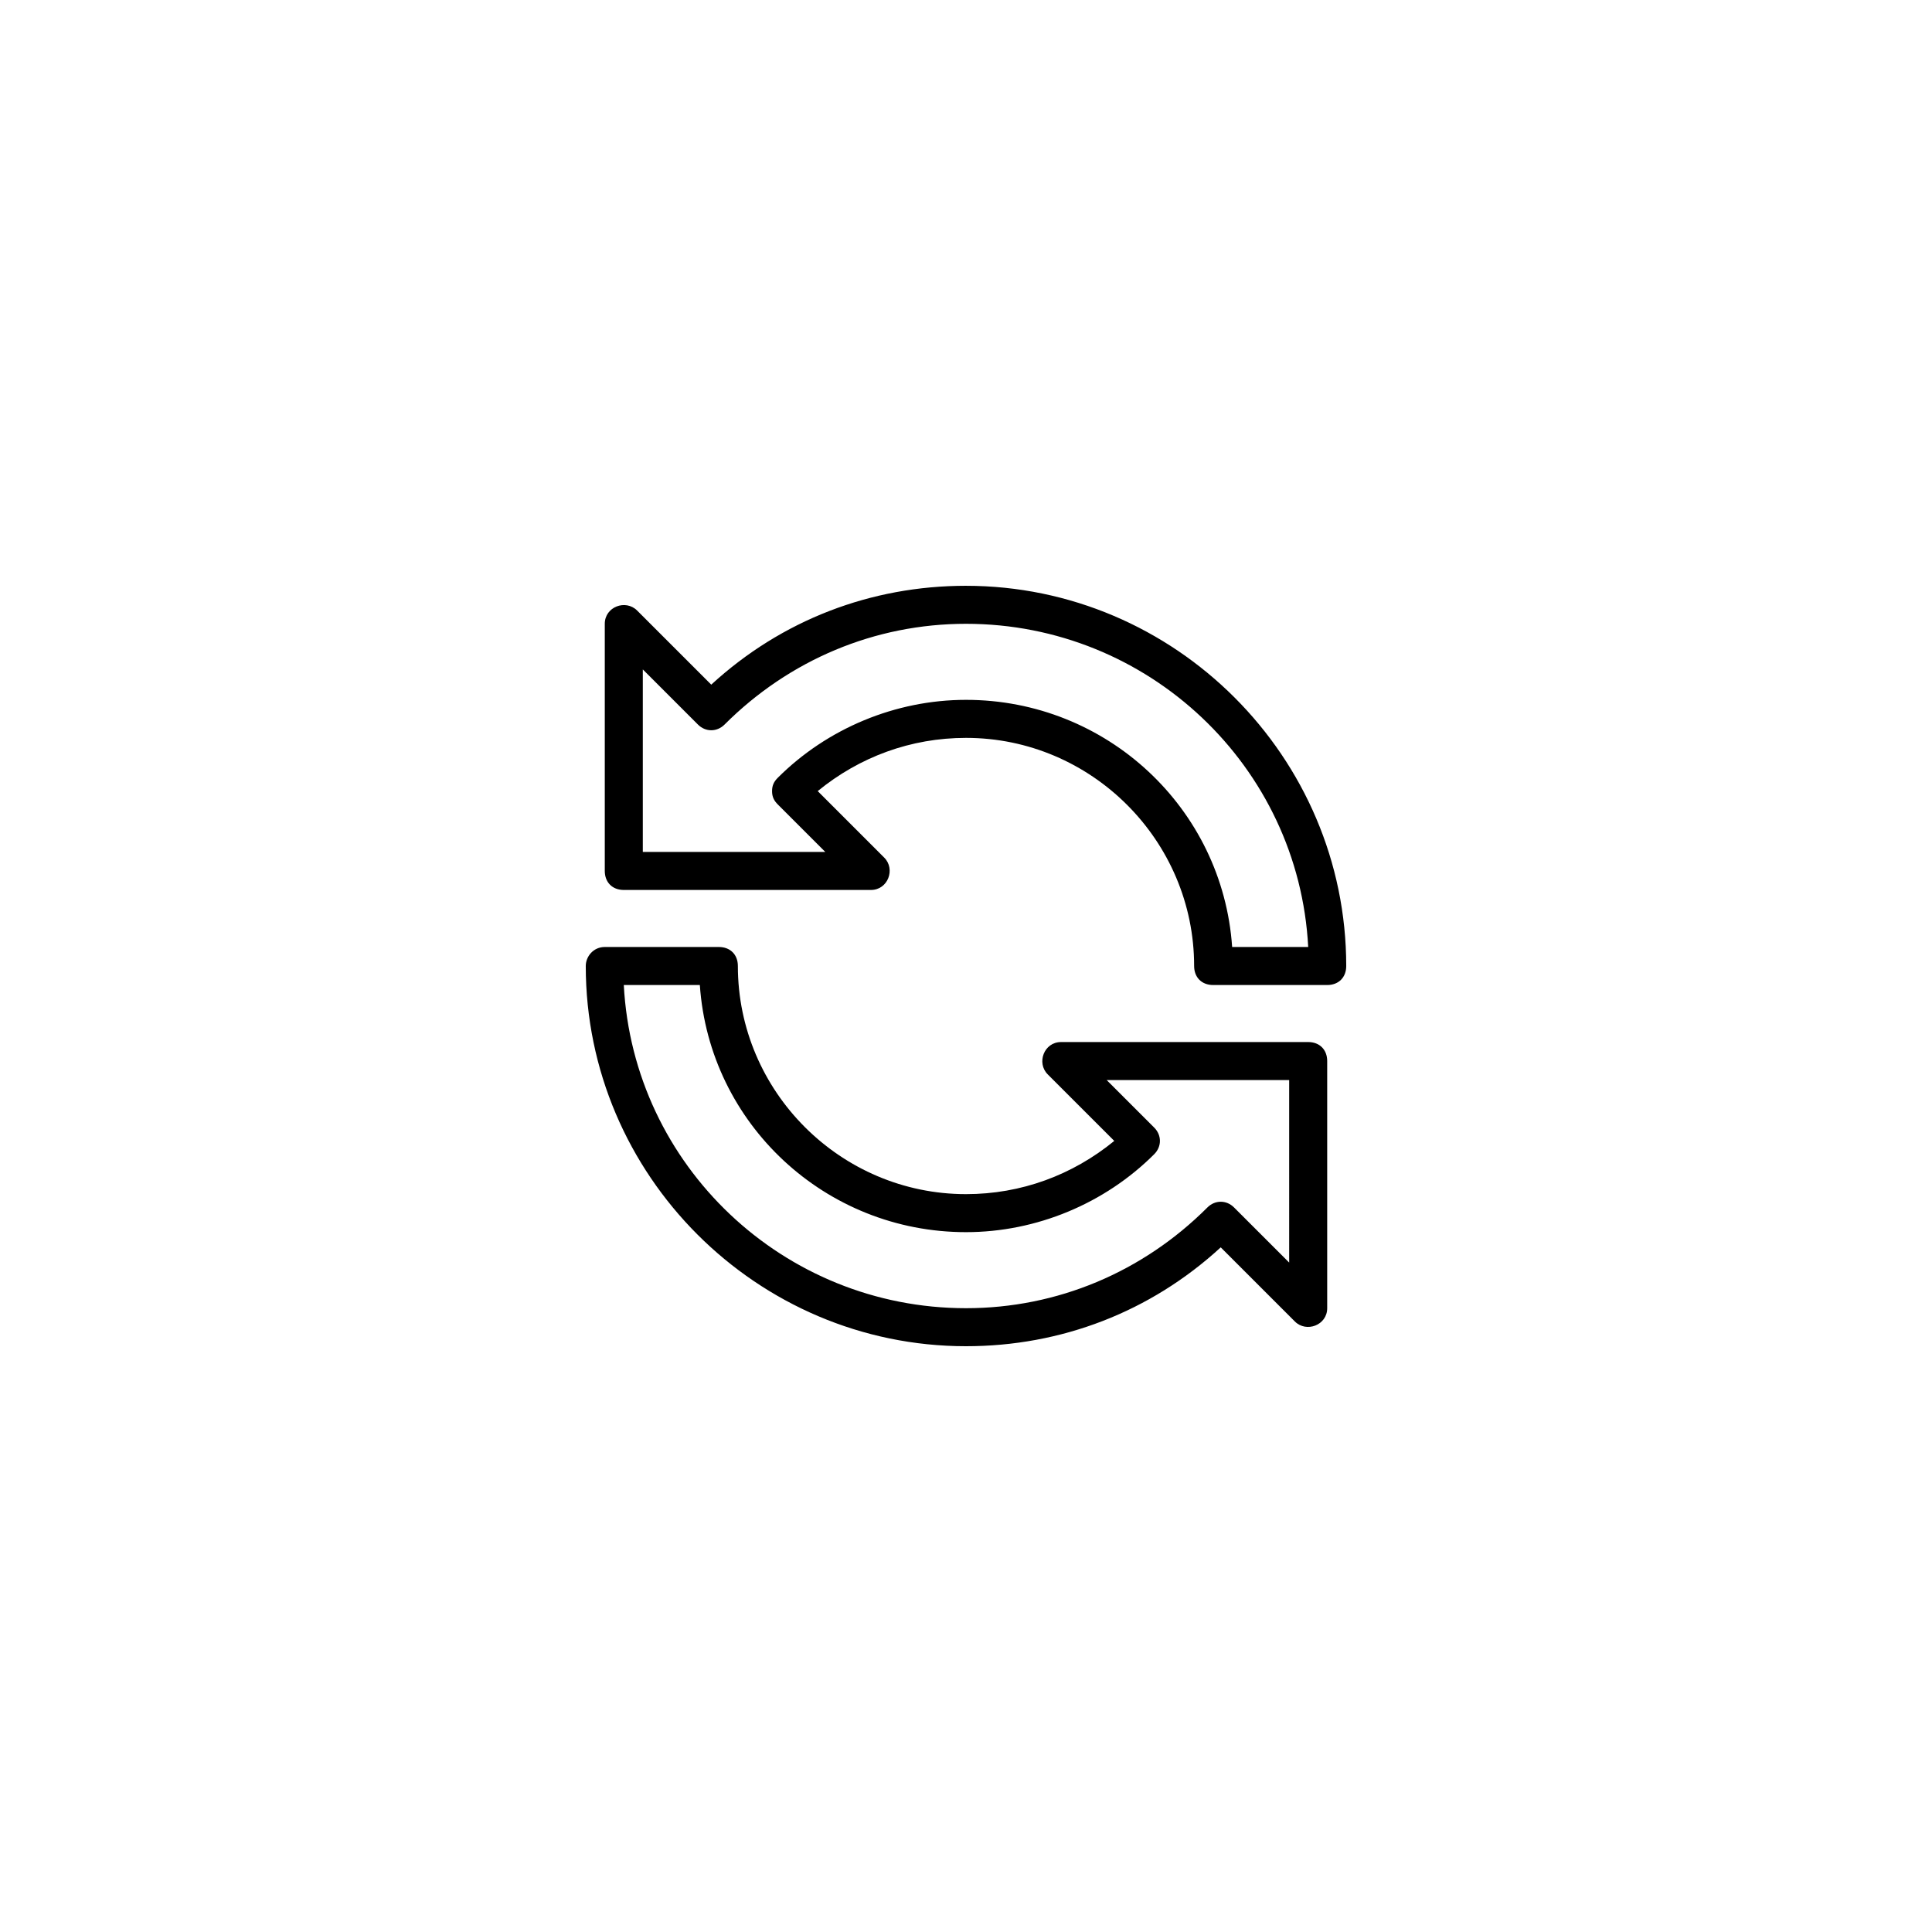
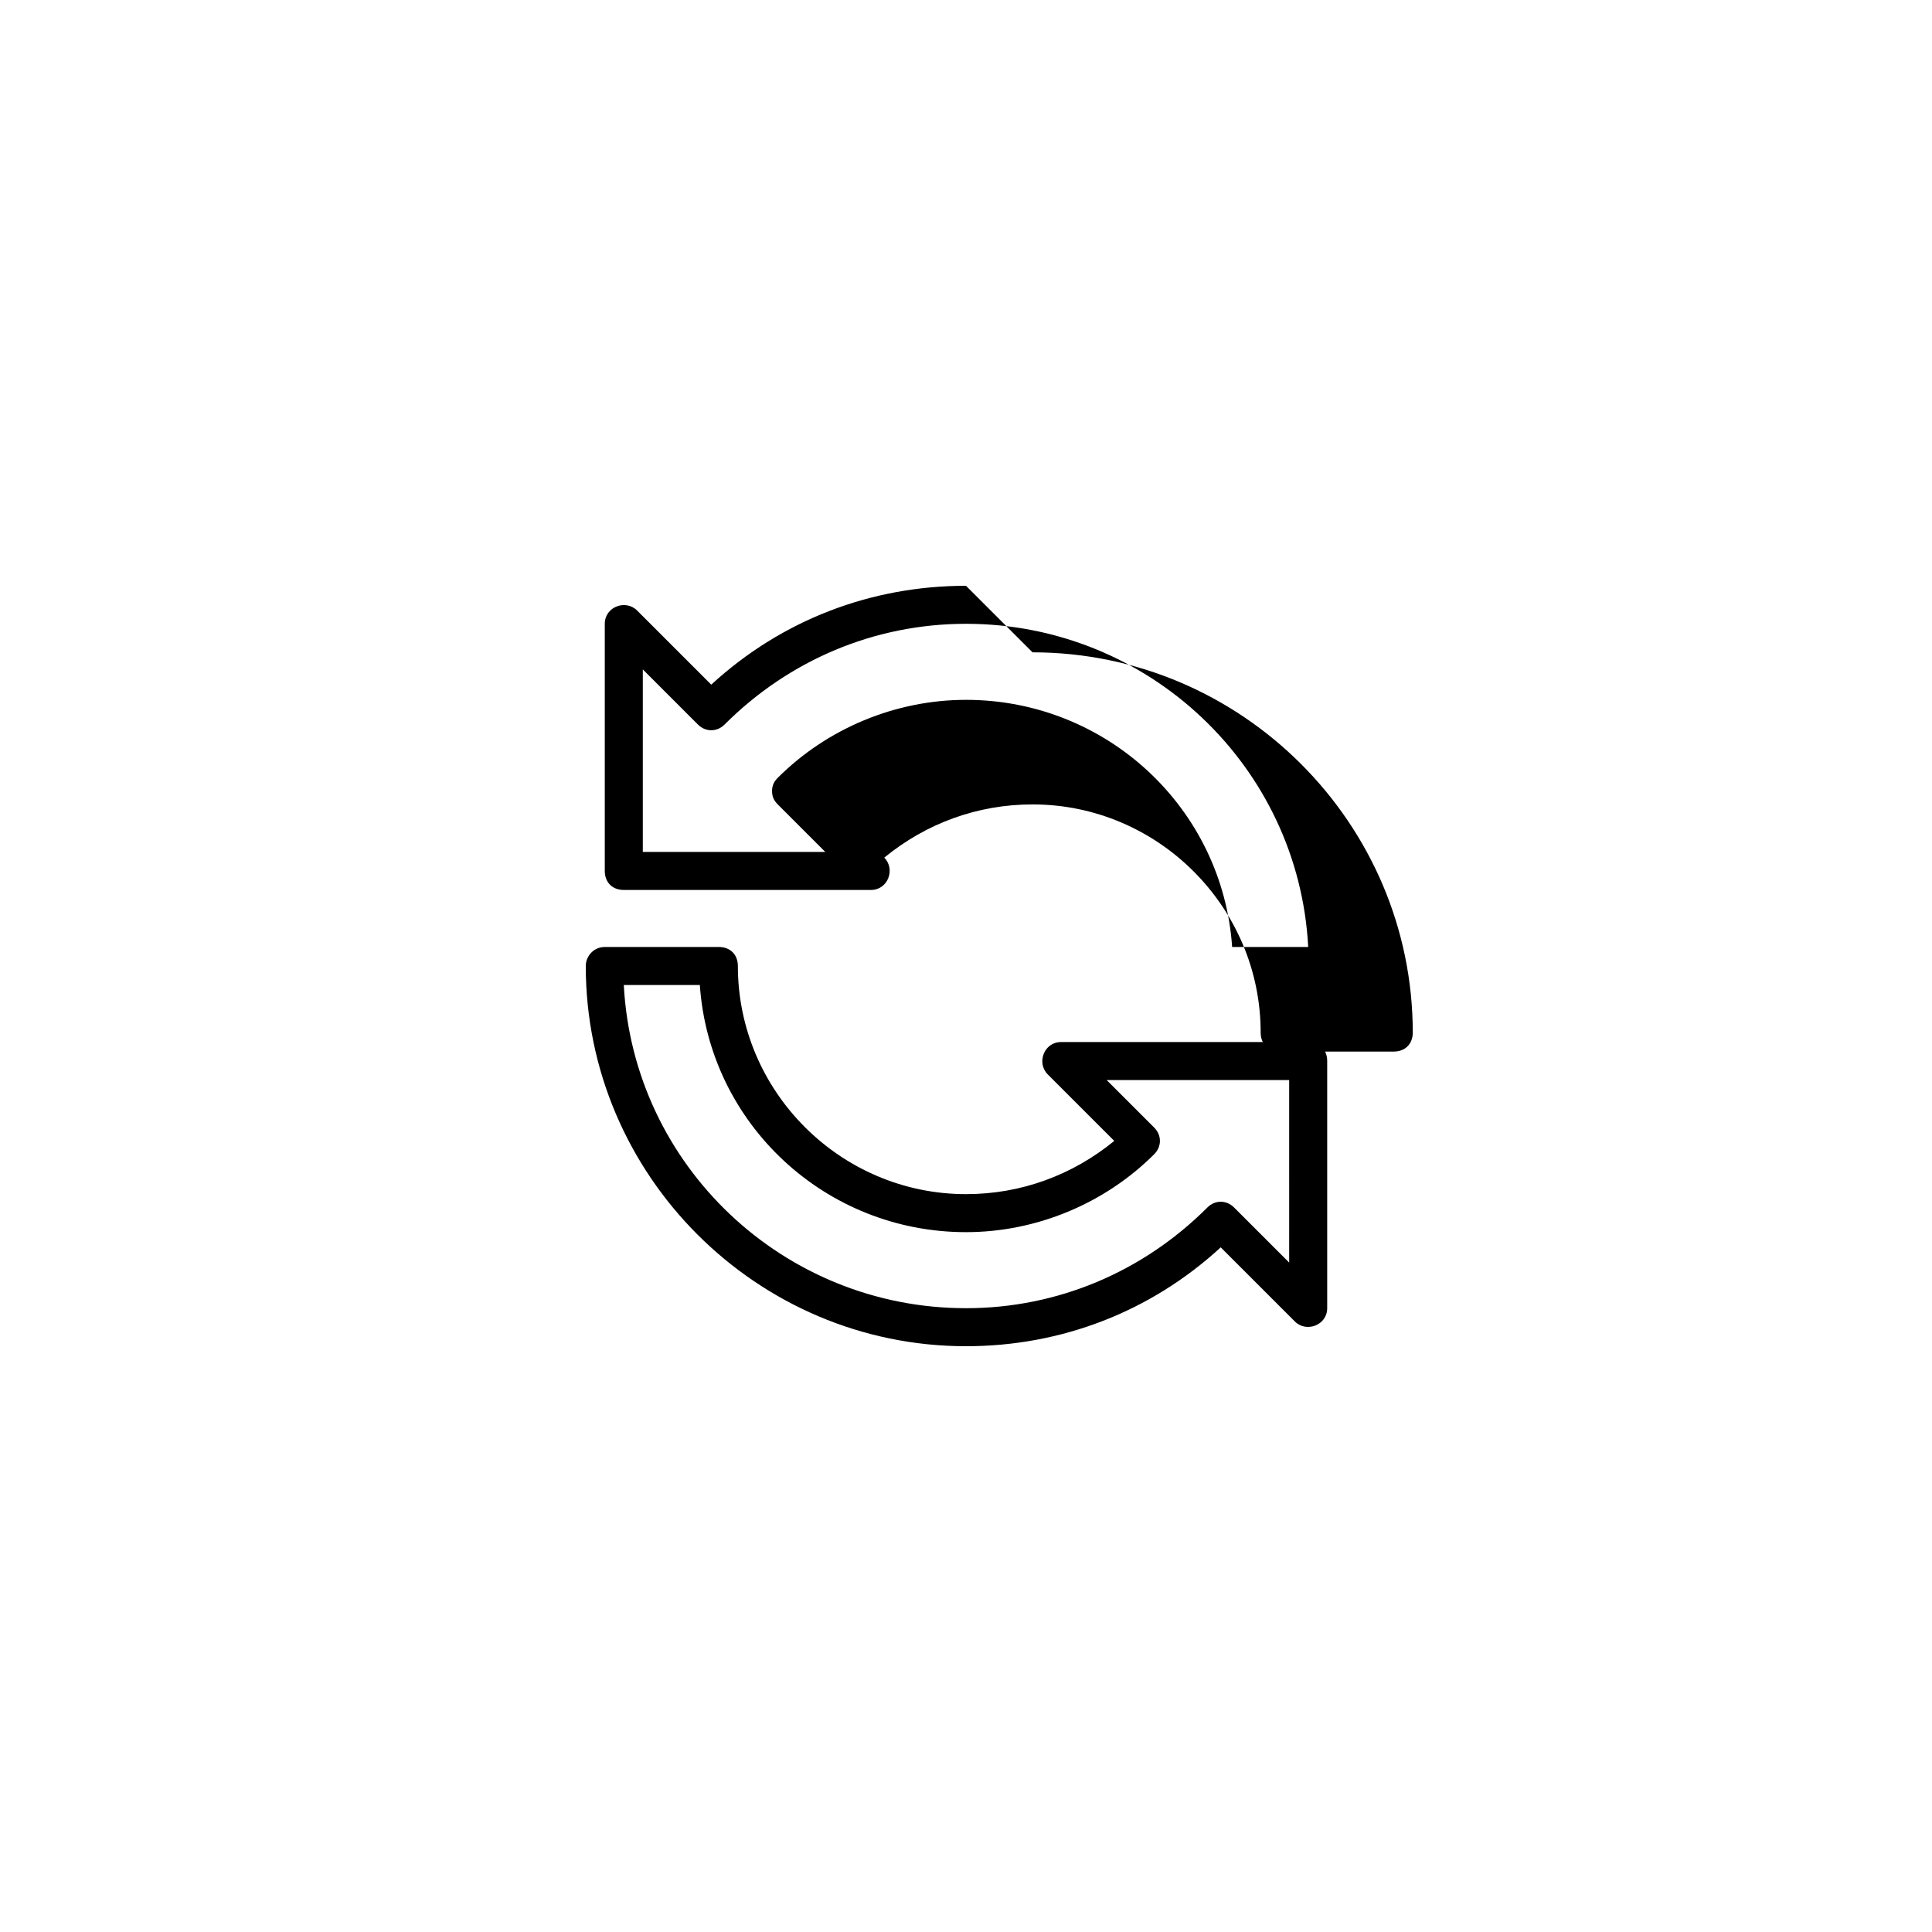
<svg xmlns="http://www.w3.org/2000/svg" fill="#000000" width="800px" height="800px" version="1.1" viewBox="144 144 512 512">
-   <path d="m400 299.24c-25.191 0-48.871 9.07-67.512 26.199l-19.648-19.648c-3.023-3.027-8.566-1.012-8.566 3.523v65.496c0 3.023 2.016 5.039 5.039 5.039h65.496c4.535 0 6.551-5.543 3.527-8.566l-17.633-17.633c11.082-9.07 24.684-14.105 39.297-14.105 33.25 0 60.457 27.207 60.457 60.457 0 3.023 2.016 5.039 5.039 5.039h30.23c3.023 0 5.039-2.016 5.039-5.039-0.004-55.422-45.348-100.76-100.77-100.76zm70.531 95.723c-2.519-36.777-33.25-65.496-70.535-65.496-18.641 0-36.777 7.559-49.879 20.656-1.008 1.008-1.512 2.016-1.512 3.527 0 1.512 0.504 2.519 1.512 3.527l12.594 12.594h-48.359v-48.367l14.609 14.609c2.016 2.016 5.039 2.016 7.055 0 17.129-17.125 39.801-26.699 63.984-26.699 48.367 0 88.168 37.785 90.688 85.648zm20.152 25.191h-65.496c-4.535 0-6.551 5.543-3.527 8.566l17.633 17.633c-11.082 9.066-24.684 14.105-39.293 14.105-33.25 0-60.457-27.207-60.457-60.457 0-3.023-2.016-5.039-5.039-5.039h-30.23c-3.023 0-5.039 2.519-5.039 5.039 0 55.418 45.344 100.76 100.76 100.76 25.191 0 48.871-9.07 67.512-26.199l19.648 19.648c3.023 3.023 8.566 1.008 8.566-3.527v-65.496c0-3.019-2.016-5.035-5.039-5.035zm-5.039 58.441-14.609-14.609c-2.016-2.016-5.039-2.016-7.055 0-17.129 17.129-39.801 26.699-63.98 26.699-48.367 0-88.168-37.785-90.688-85.648h20.152c2.519 36.777 33.25 65.496 70.535 65.496 18.641 0 36.777-7.559 49.879-20.656 2.016-2.016 2.016-5.039 0-7.055l-12.598-12.594h48.363z" />
+   <path d="m400 299.24c-25.191 0-48.871 9.07-67.512 26.199l-19.648-19.648c-3.023-3.027-8.566-1.012-8.566 3.523v65.496c0 3.023 2.016 5.039 5.039 5.039h65.496c4.535 0 6.551-5.543 3.527-8.566c11.082-9.07 24.684-14.105 39.297-14.105 33.25 0 60.457 27.207 60.457 60.457 0 3.023 2.016 5.039 5.039 5.039h30.23c3.023 0 5.039-2.016 5.039-5.039-0.004-55.422-45.348-100.76-100.77-100.76zm70.531 95.723c-2.519-36.777-33.25-65.496-70.535-65.496-18.641 0-36.777 7.559-49.879 20.656-1.008 1.008-1.512 2.016-1.512 3.527 0 1.512 0.504 2.519 1.512 3.527l12.594 12.594h-48.359v-48.367l14.609 14.609c2.016 2.016 5.039 2.016 7.055 0 17.129-17.125 39.801-26.699 63.984-26.699 48.367 0 88.168 37.785 90.688 85.648zm20.152 25.191h-65.496c-4.535 0-6.551 5.543-3.527 8.566l17.633 17.633c-11.082 9.066-24.684 14.105-39.293 14.105-33.25 0-60.457-27.207-60.457-60.457 0-3.023-2.016-5.039-5.039-5.039h-30.23c-3.023 0-5.039 2.519-5.039 5.039 0 55.418 45.344 100.76 100.76 100.76 25.191 0 48.871-9.07 67.512-26.199l19.648 19.648c3.023 3.023 8.566 1.008 8.566-3.527v-65.496c0-3.019-2.016-5.035-5.039-5.035zm-5.039 58.441-14.609-14.609c-2.016-2.016-5.039-2.016-7.055 0-17.129 17.129-39.801 26.699-63.98 26.699-48.367 0-88.168-37.785-90.688-85.648h20.152c2.519 36.777 33.25 65.496 70.535 65.496 18.641 0 36.777-7.559 49.879-20.656 2.016-2.016 2.016-5.039 0-7.055l-12.598-12.594h48.363z" />
</svg>